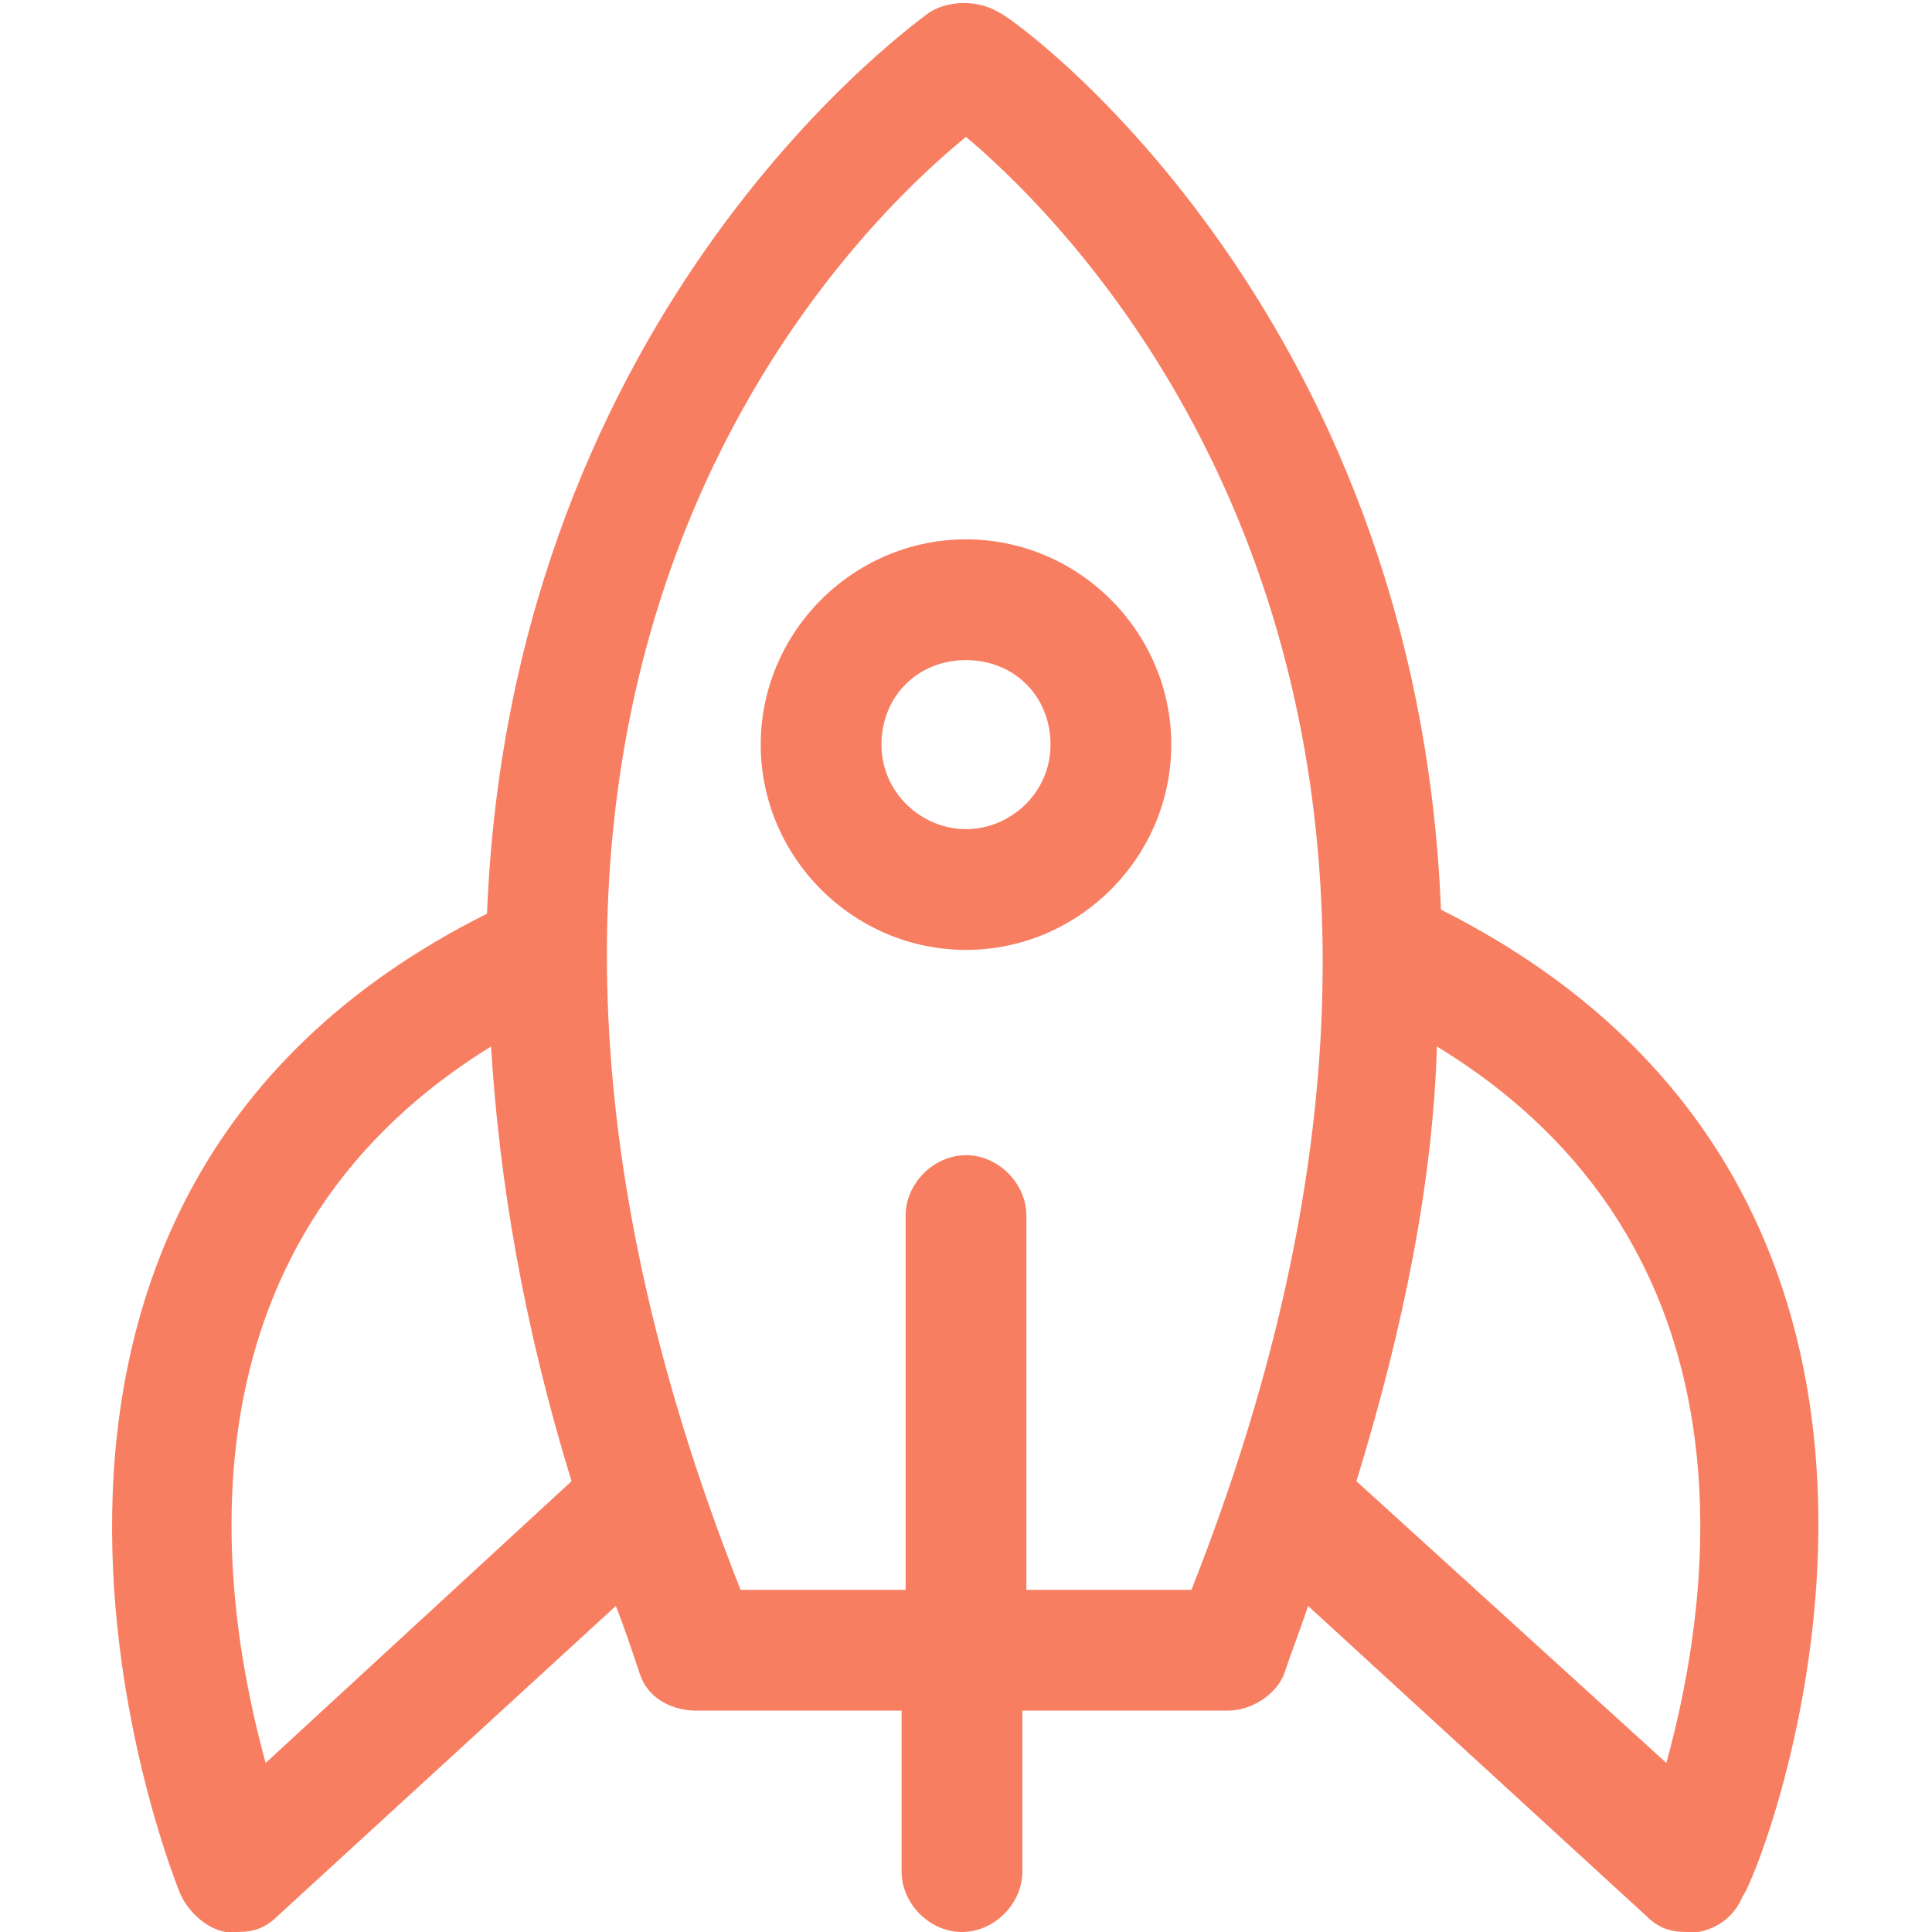
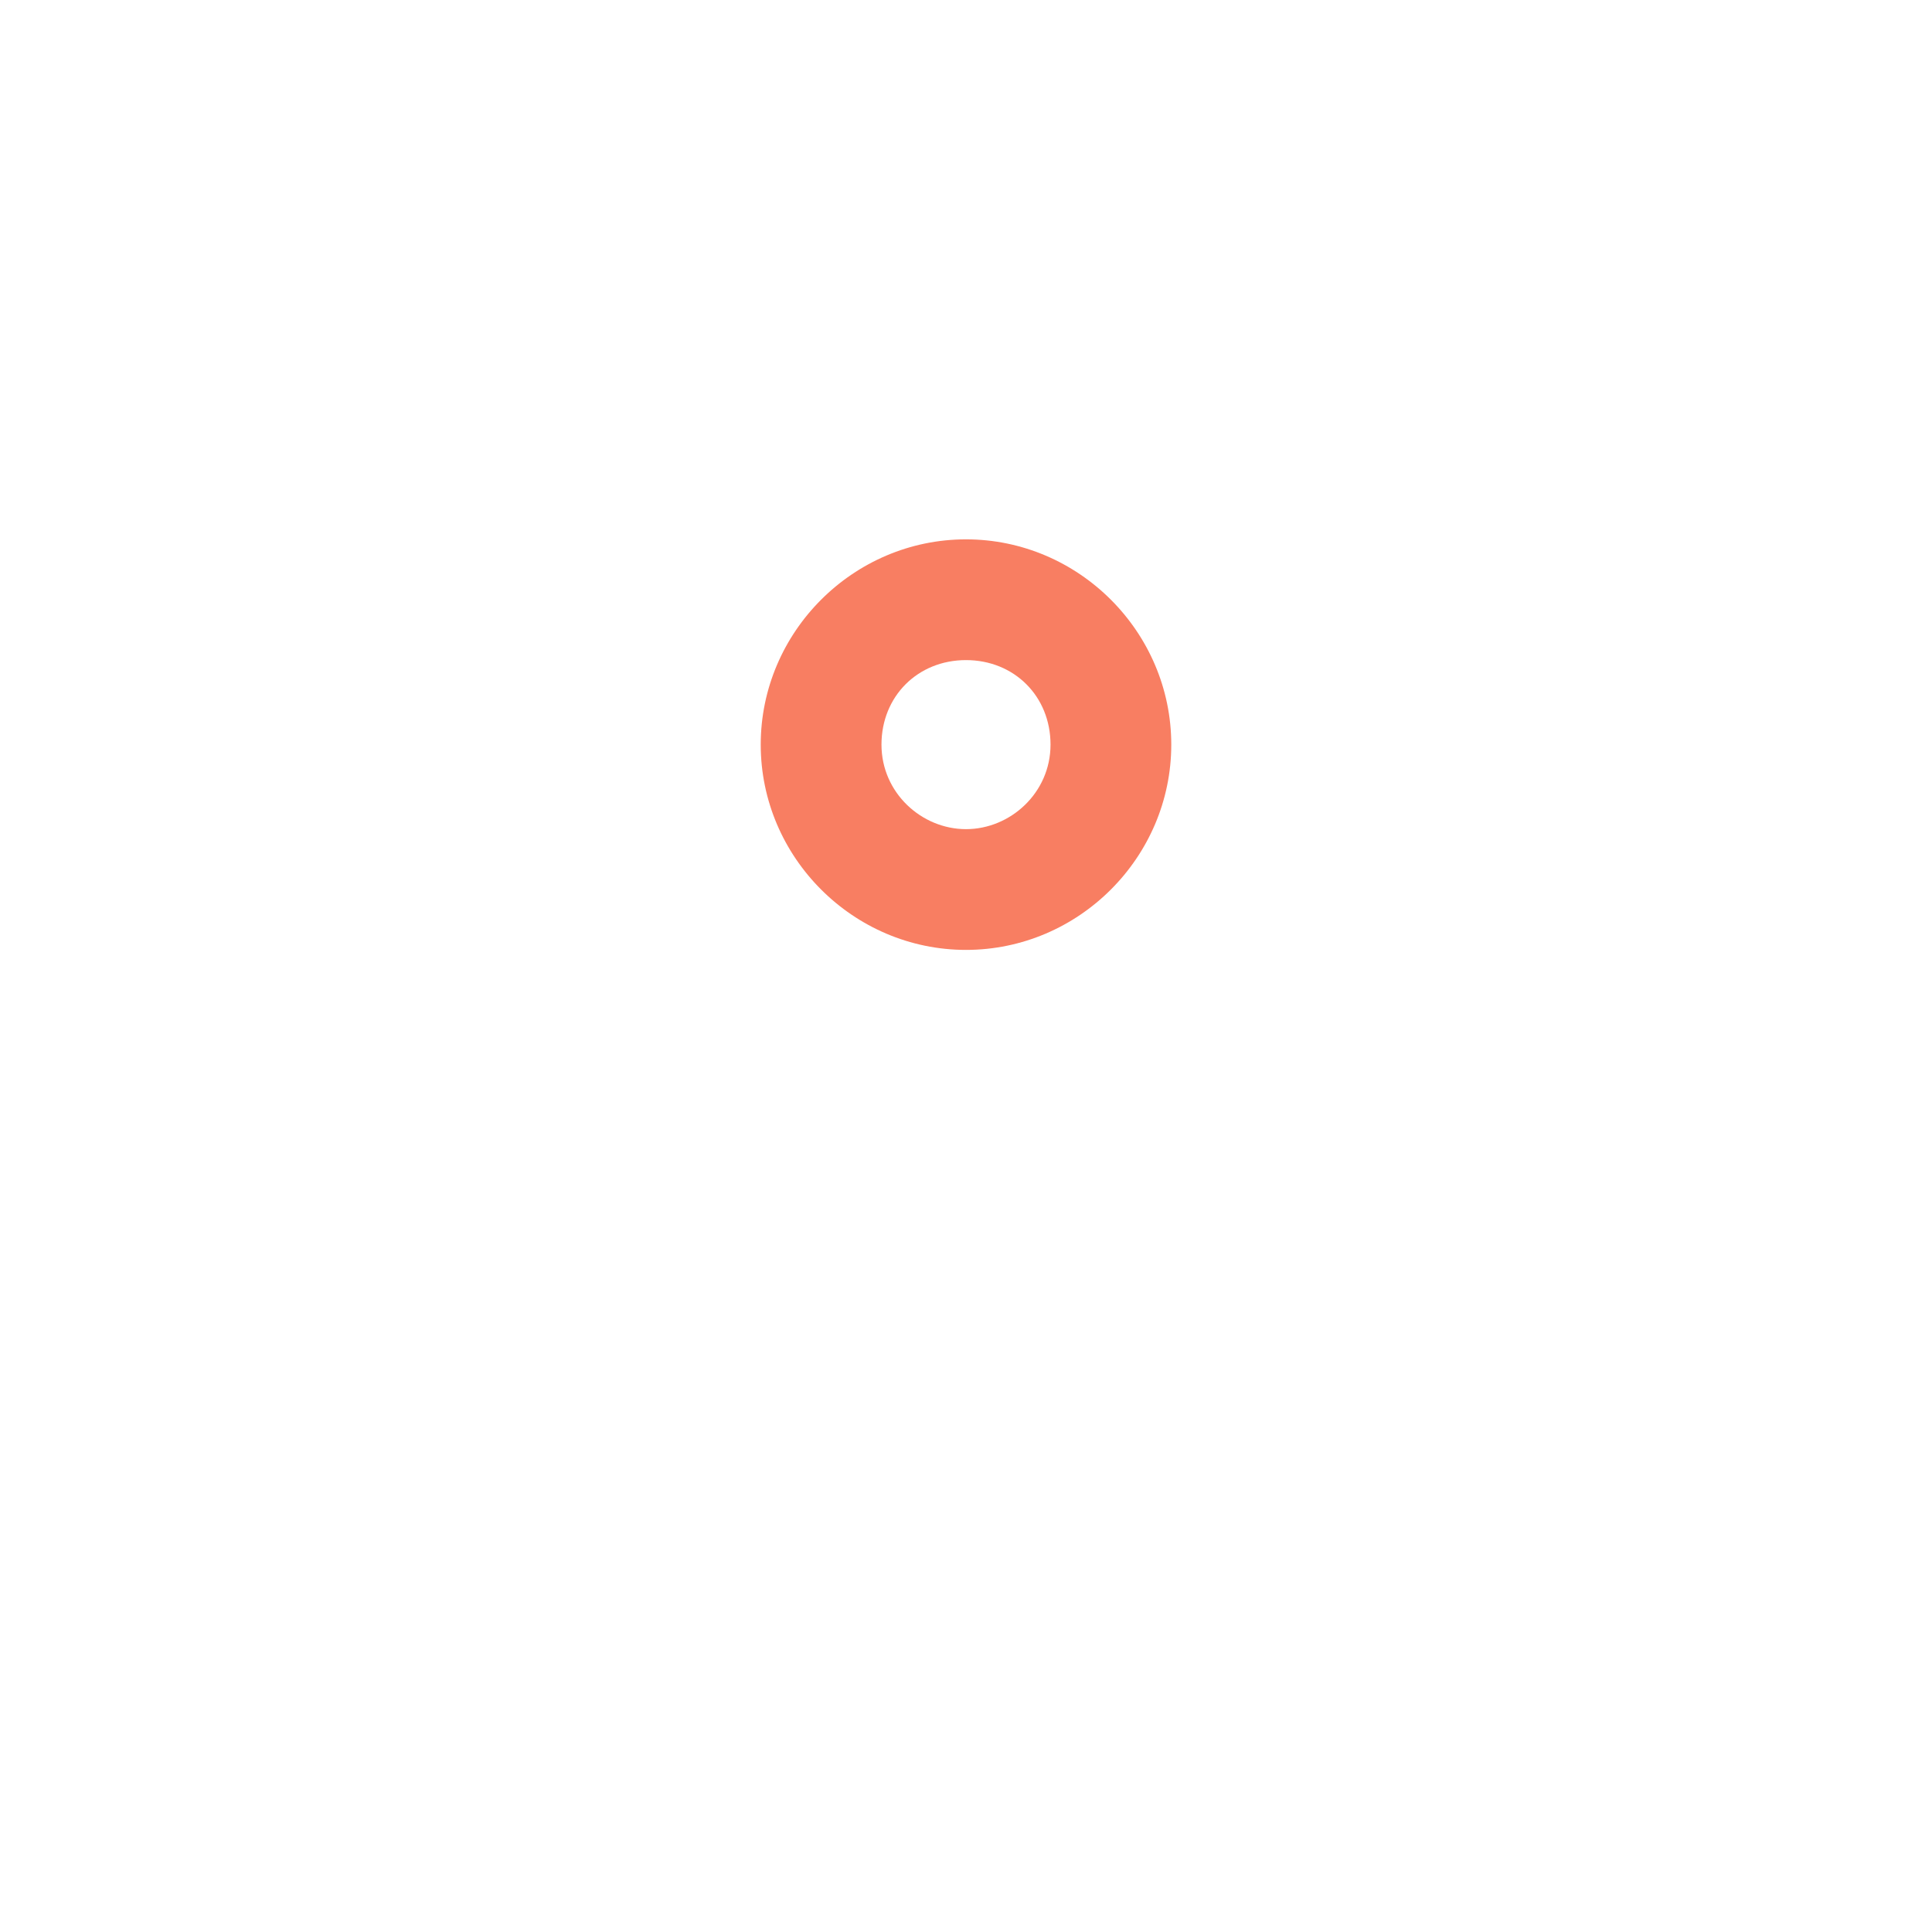
<svg xmlns="http://www.w3.org/2000/svg" version="1.1" id="post-launch" x="0px" y="0px" viewBox="0 0 48 48" enable-background="new 0 0 48 48" xml:space="preserve">
  <g>
-     <path fill="#F87E62" d="M35.8,22.6C35.2,7.5,25,0.3,24.8,0.3c-0.5-0.3-1.2-0.3-1.7,0c-0.1,0.1-10.4,7.2-11,22.4   C-2.5,30,4.4,46.9,4.5,47.1c0.2,0.4,0.6,0.8,1.1,0.9c0.1,0,0.2,0,0.3,0c0.4,0,0.7-0.1,1-0.4l8.4-7.7c0.2,0.5,0.4,1.1,0.6,1.7   c0.2,0.6,0.8,0.9,1.4,0.9h5.1v4c0,0.8,0.7,1.5,1.5,1.5s1.5-0.7,1.5-1.5v-4h5.1c0.6,0,1.2-0.4,1.4-0.9c0.2-0.6,0.4-1.1,0.6-1.7   l8.4,7.7c0.3,0.3,0.6,0.4,1,0.4c0.1,0,0.2,0,0.3,0c0.5-0.1,0.9-0.4,1.1-0.9C43.6,46.9,50.5,30,35.8,22.6z M6.6,43.8   C5.5,39.8,4.1,31,12.2,26c0.2,3.3,0.8,6.9,2,10.8L6.6,43.8z M29.6,39.5h-4.1v-9.3c0-0.8-0.7-1.5-1.5-1.5s-1.5,0.7-1.5,1.5v9.3h-4.1   C9.6,17.3,20.7,6.1,24,3.4C27.2,6.1,38.3,17.5,29.6,39.5z M41.4,43.8l-7.7-7c1.2-3.9,1.9-7.5,2-10.8C43.9,31,42.5,39.8,41.4,43.8z" />
    <path fill="#F87E62" d="M24,13.4c-2.8,0-5.1,2.3-5.1,5.1s2.3,5.1,5.1,5.1s5.1-2.3,5.1-5.1S26.8,13.4,24,13.4z M24,20.6   c-1.1,0-2.1-0.9-2.1-2.1s0.9-2.1,2.1-2.1s2.1,0.9,2.1,2.1S25.1,20.6,24,20.6z" />
  </g>
</svg>